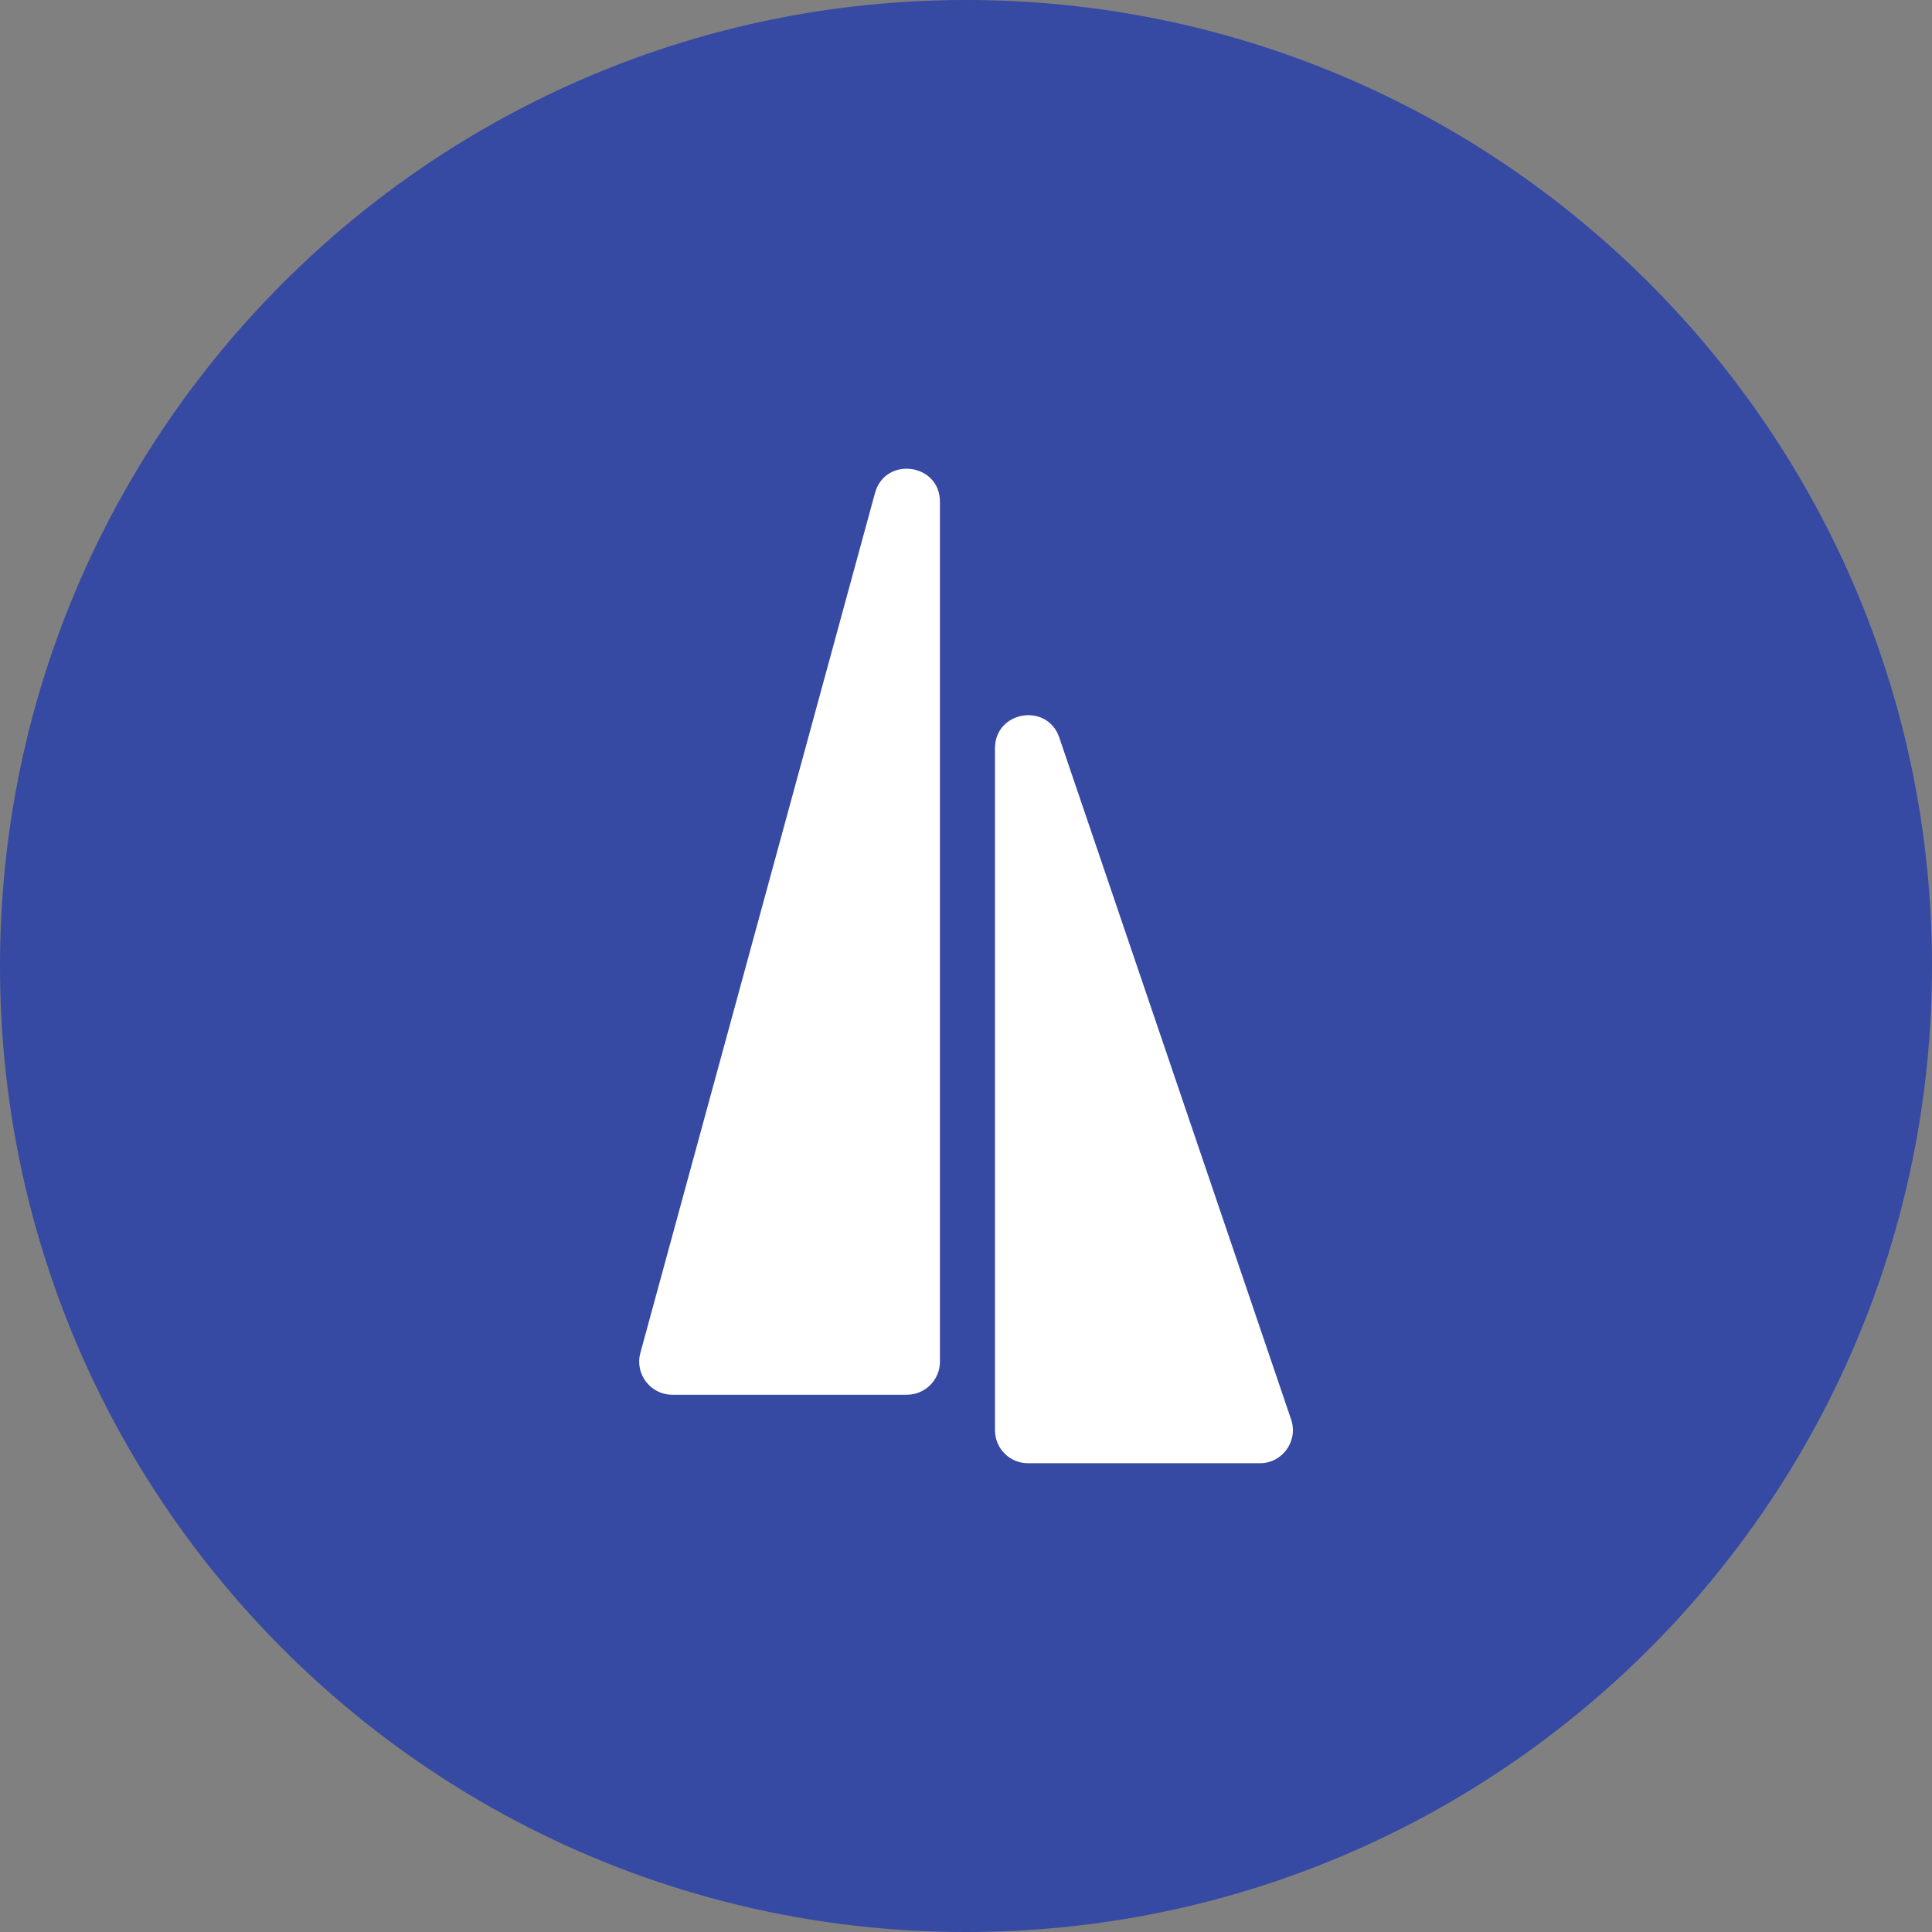
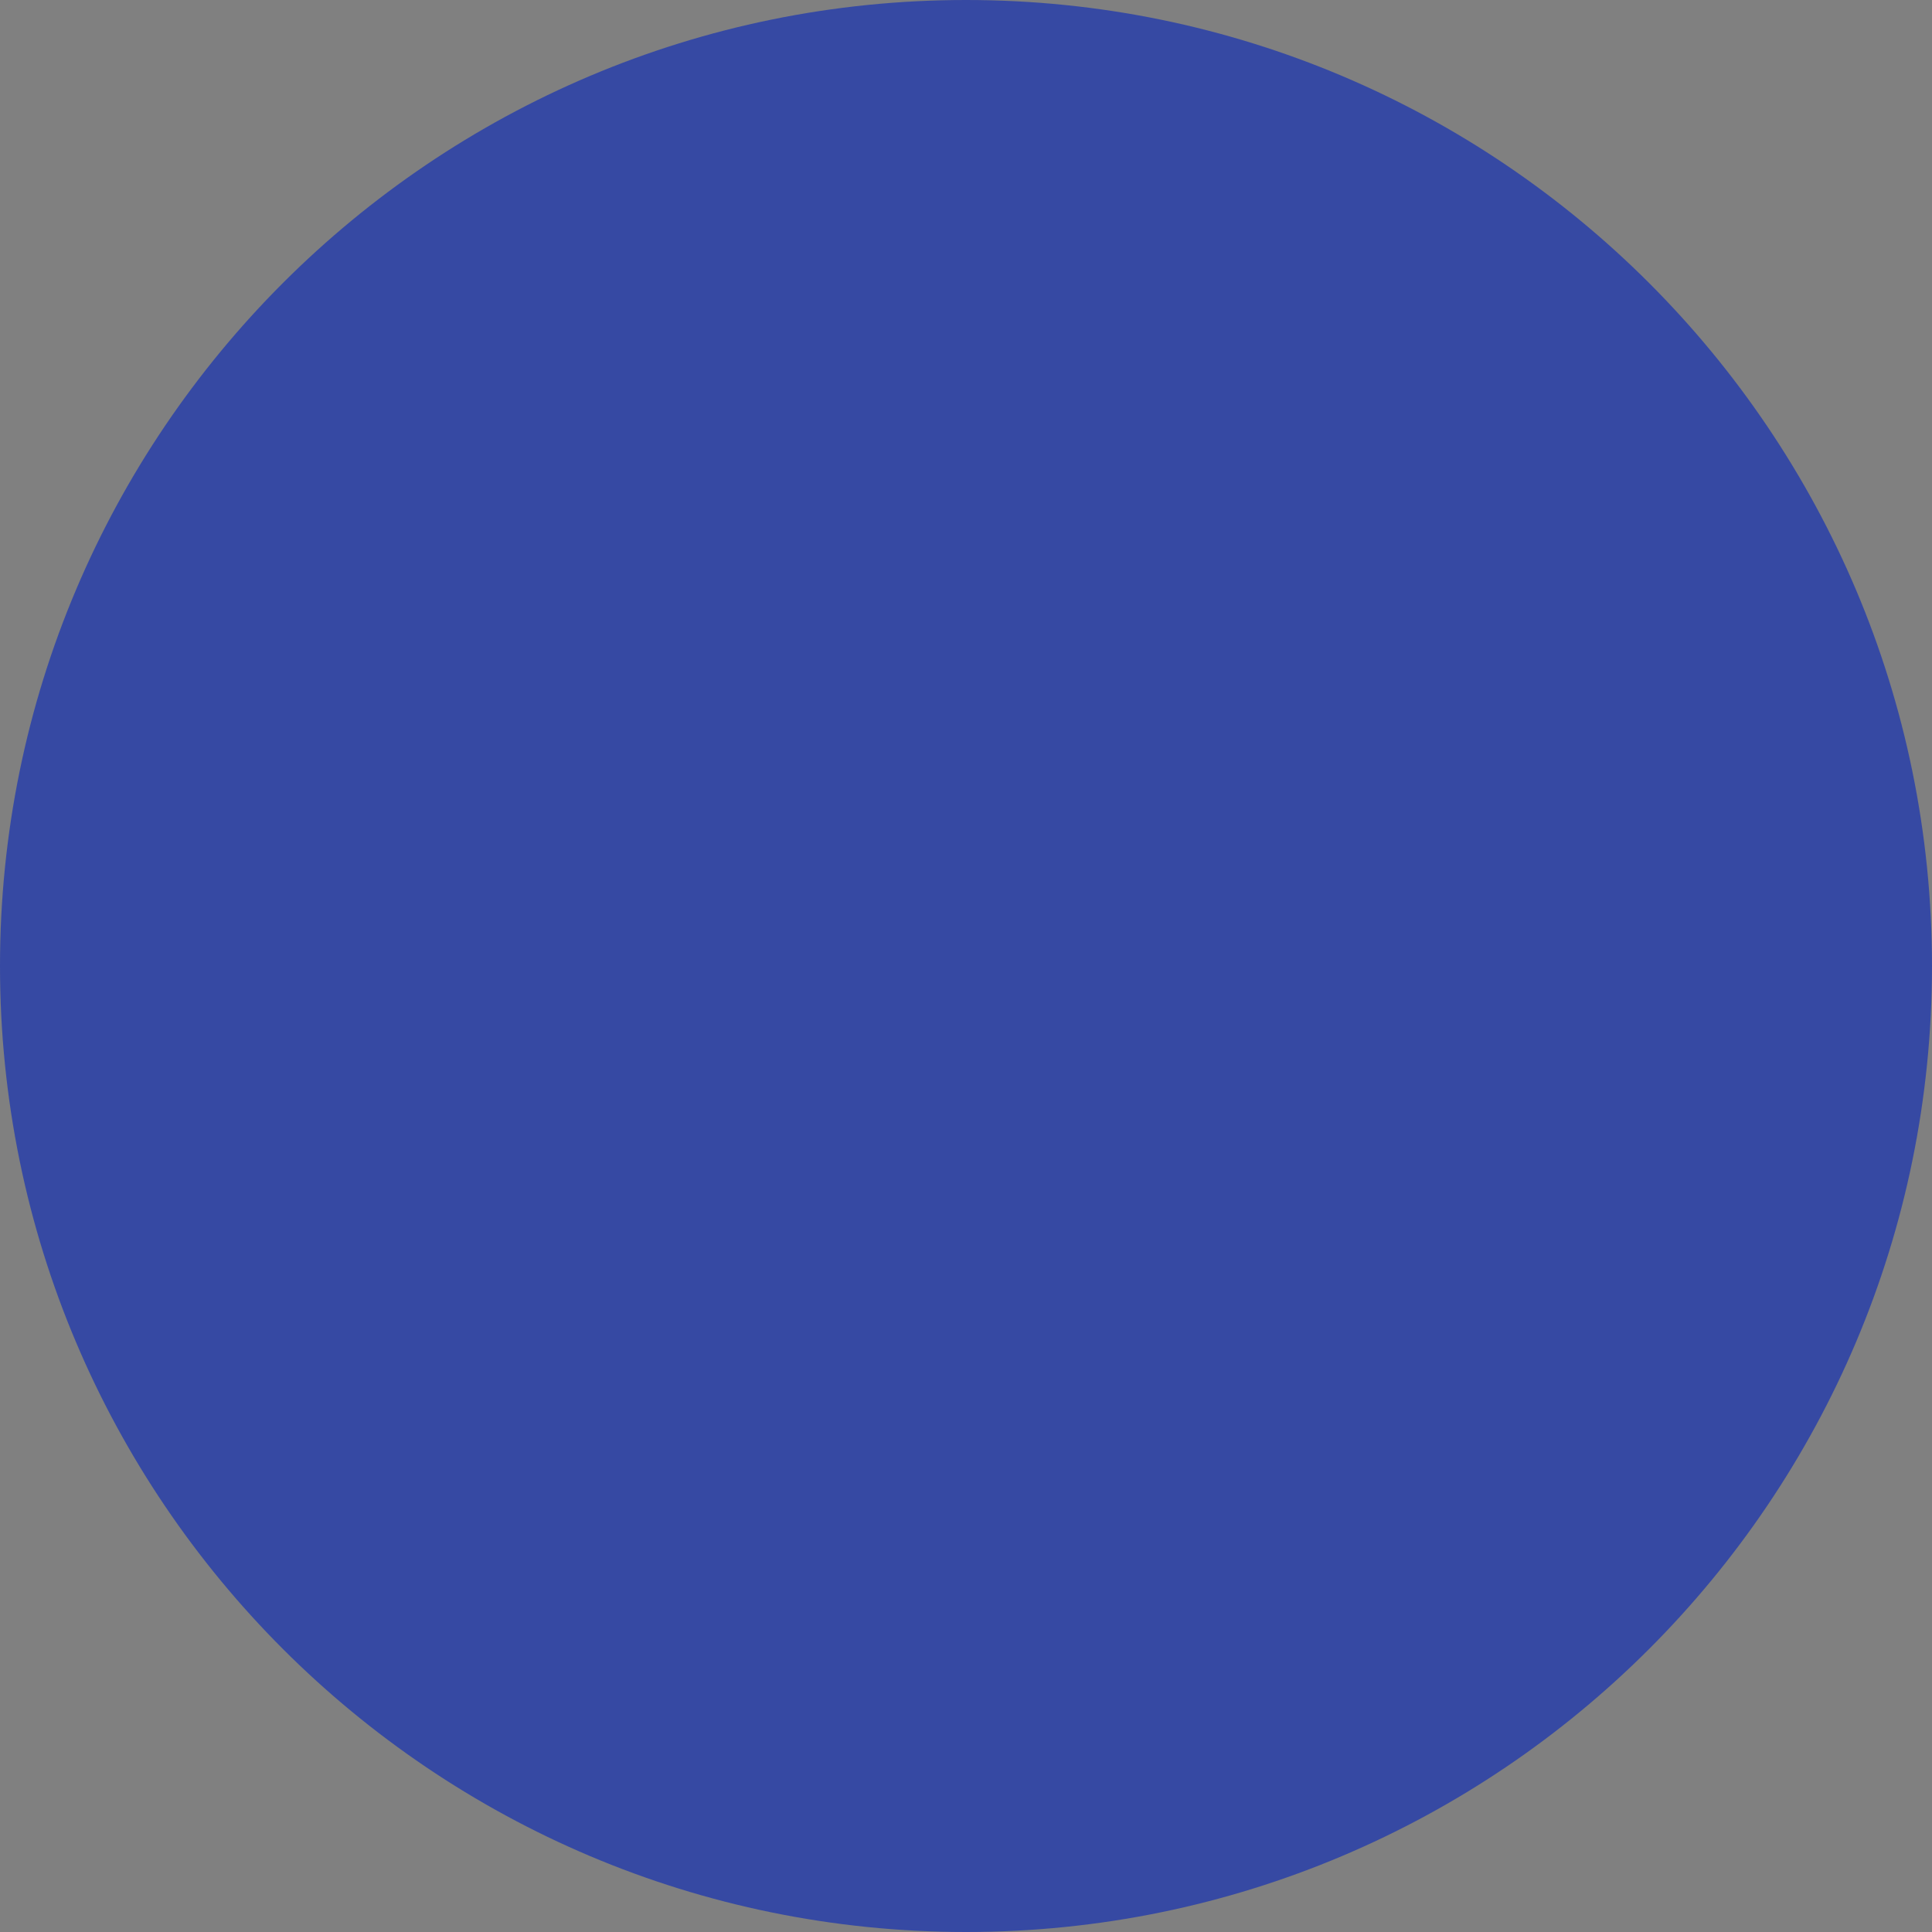
<svg xmlns="http://www.w3.org/2000/svg" id="Capa_2" data-name="Capa 2" viewBox="0 0 152 152">
  <rect x="0" y="0" width="152" height="152" fill="#808080" stroke="none" />
  <defs>
    <style>      .cls-1 {        fill: #3649a3;      }      .cls-1, .cls-2 {        stroke-width: 0px;      }      .cls-2 {        fill: #fff;      }    </style>
  </defs>
  <g id="Capa_1-2" data-name="Capa 1">
    <path class="cls-1" d="m0,76C0,34.03,34.03,0,76,0s76,34.03,76,76-34.03,76-76,76S0,117.97,0,76" />
-     <path class="cls-2" d="m68.84,38.79l-18.46,67.65c-.45,1.65.79,3.29,2.51,3.29h18.46c1.44,0,2.6-1.17,2.6-2.6V39.48c0-3.04-4.31-3.61-5.11-.69" />
-     <path class="cls-2" d="m83.34,58.03l18.24,53.65c.57,1.69-.68,3.44-2.46,3.44h-18.24c-1.44,0-2.6-1.16-2.6-2.6v-53.65c0-2.94,4.12-3.62,5.06-.84" />
  </g>
</svg>